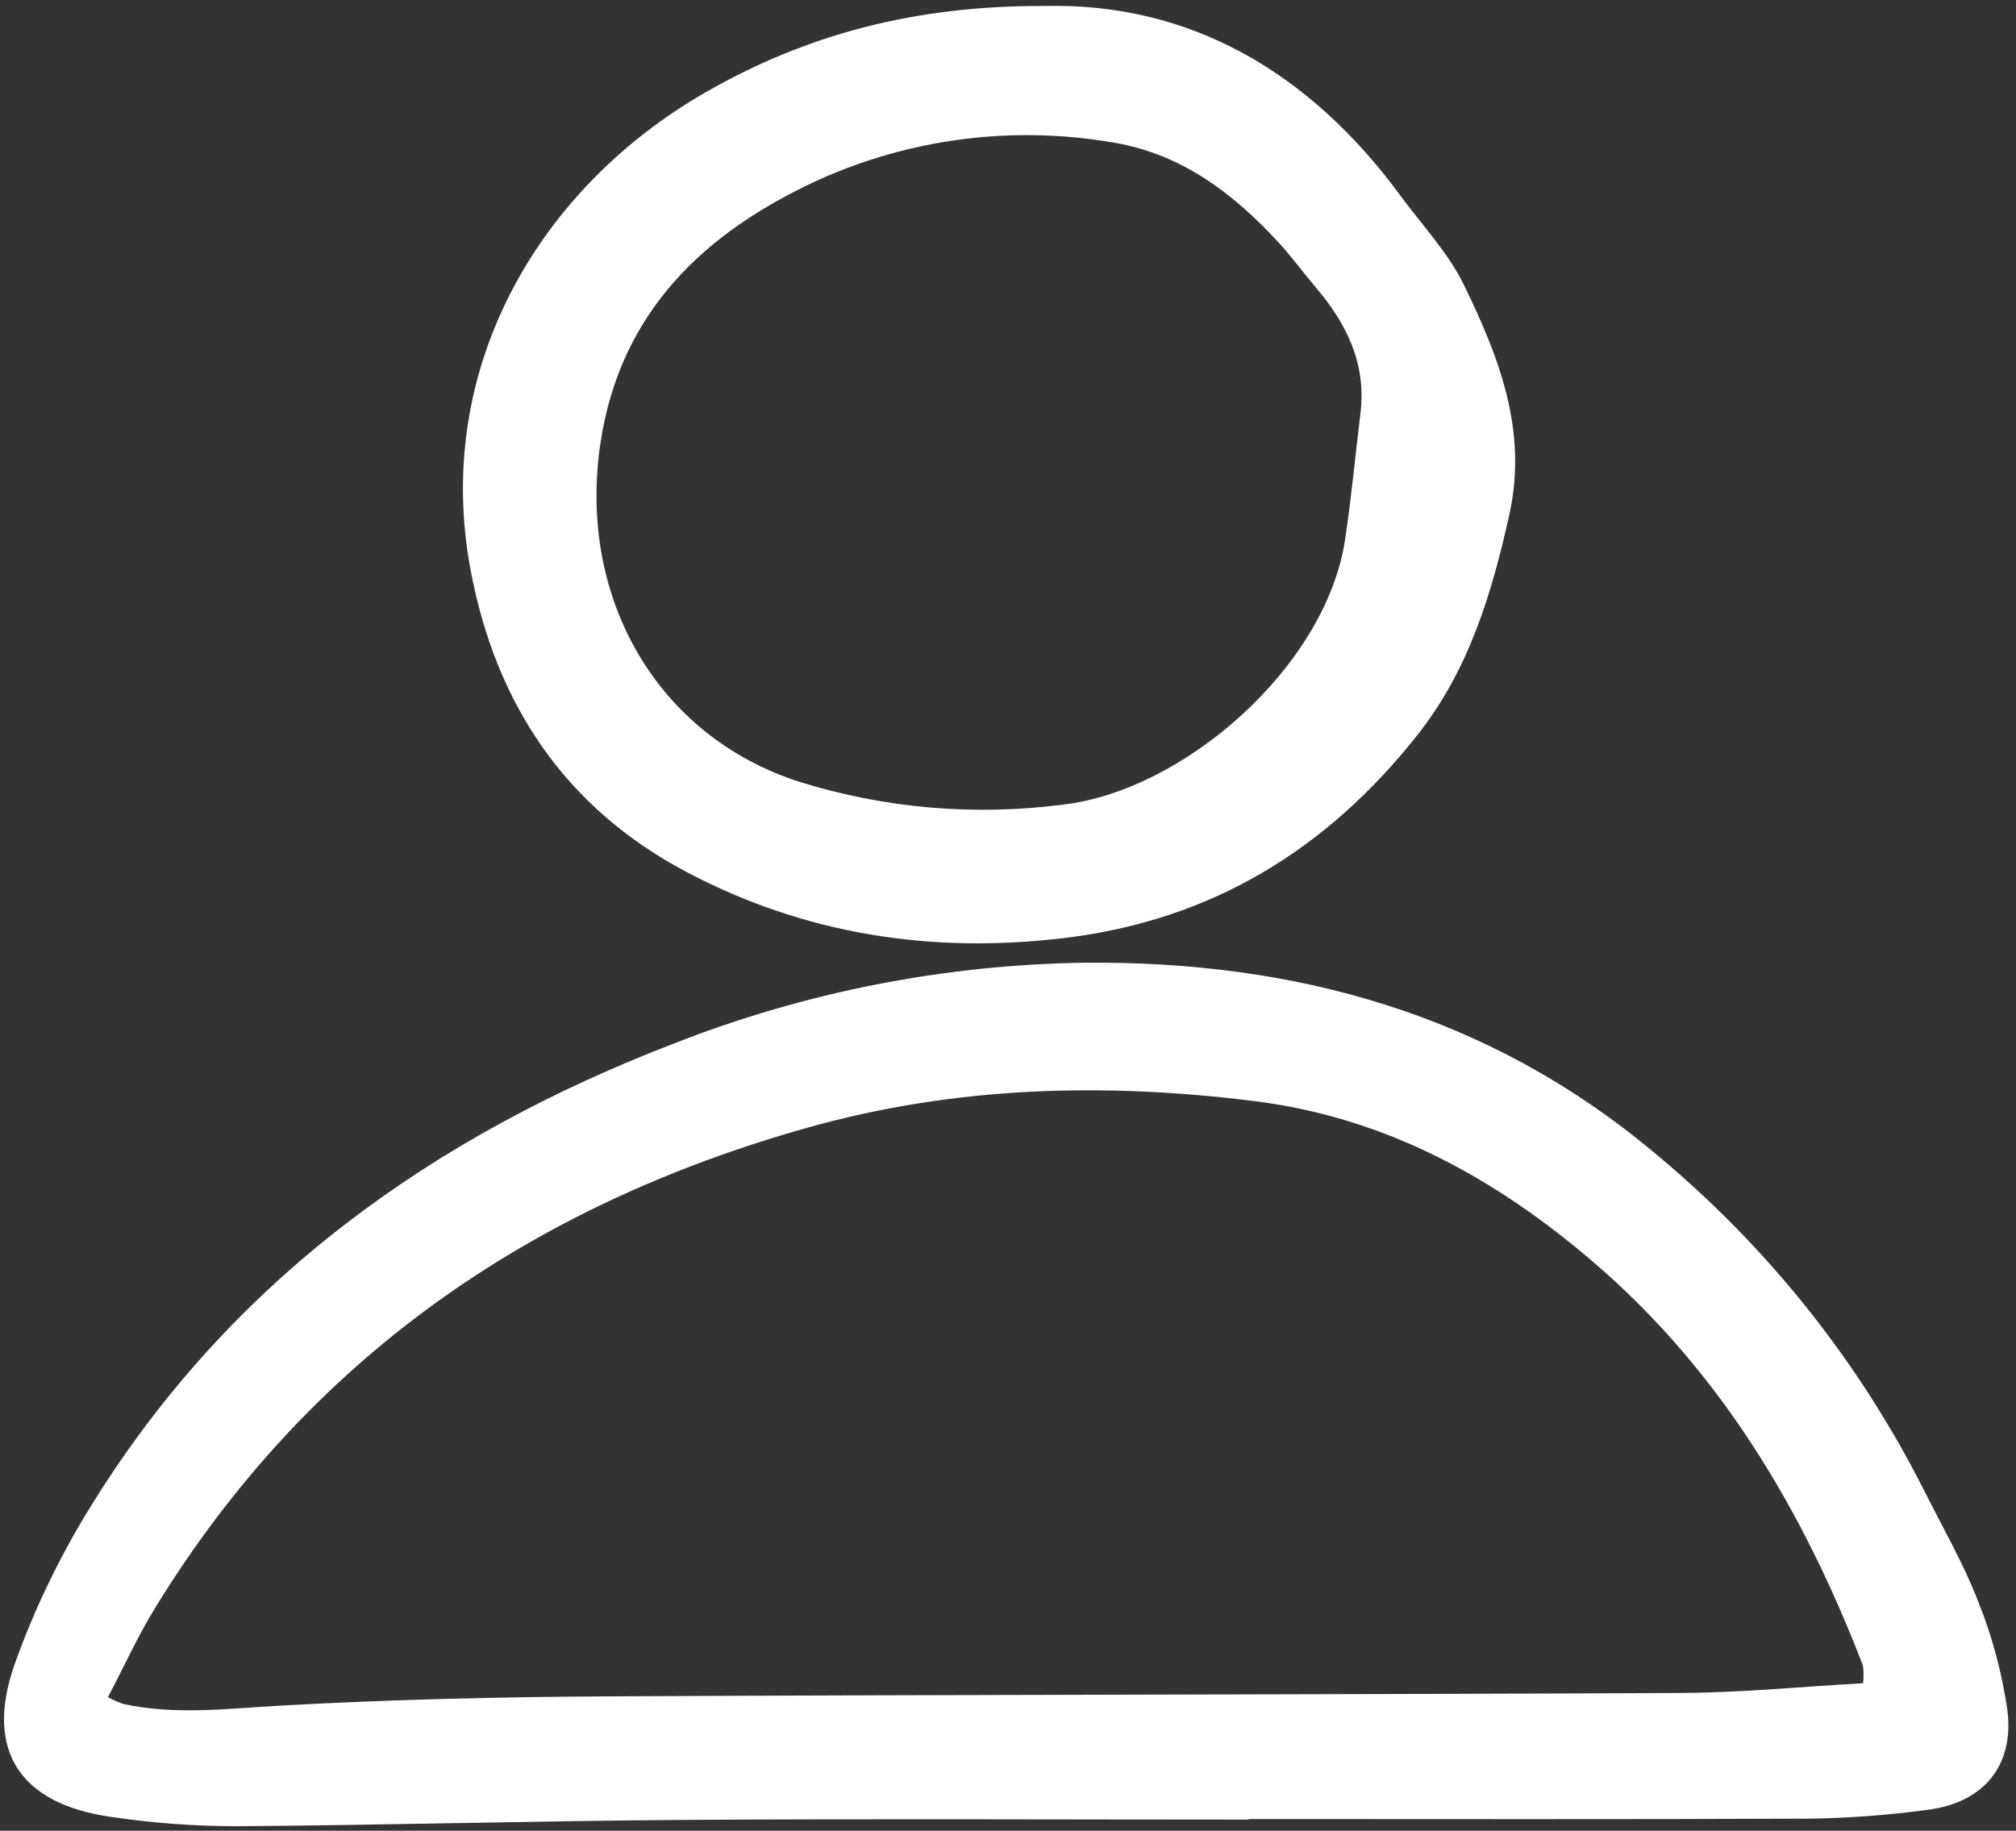
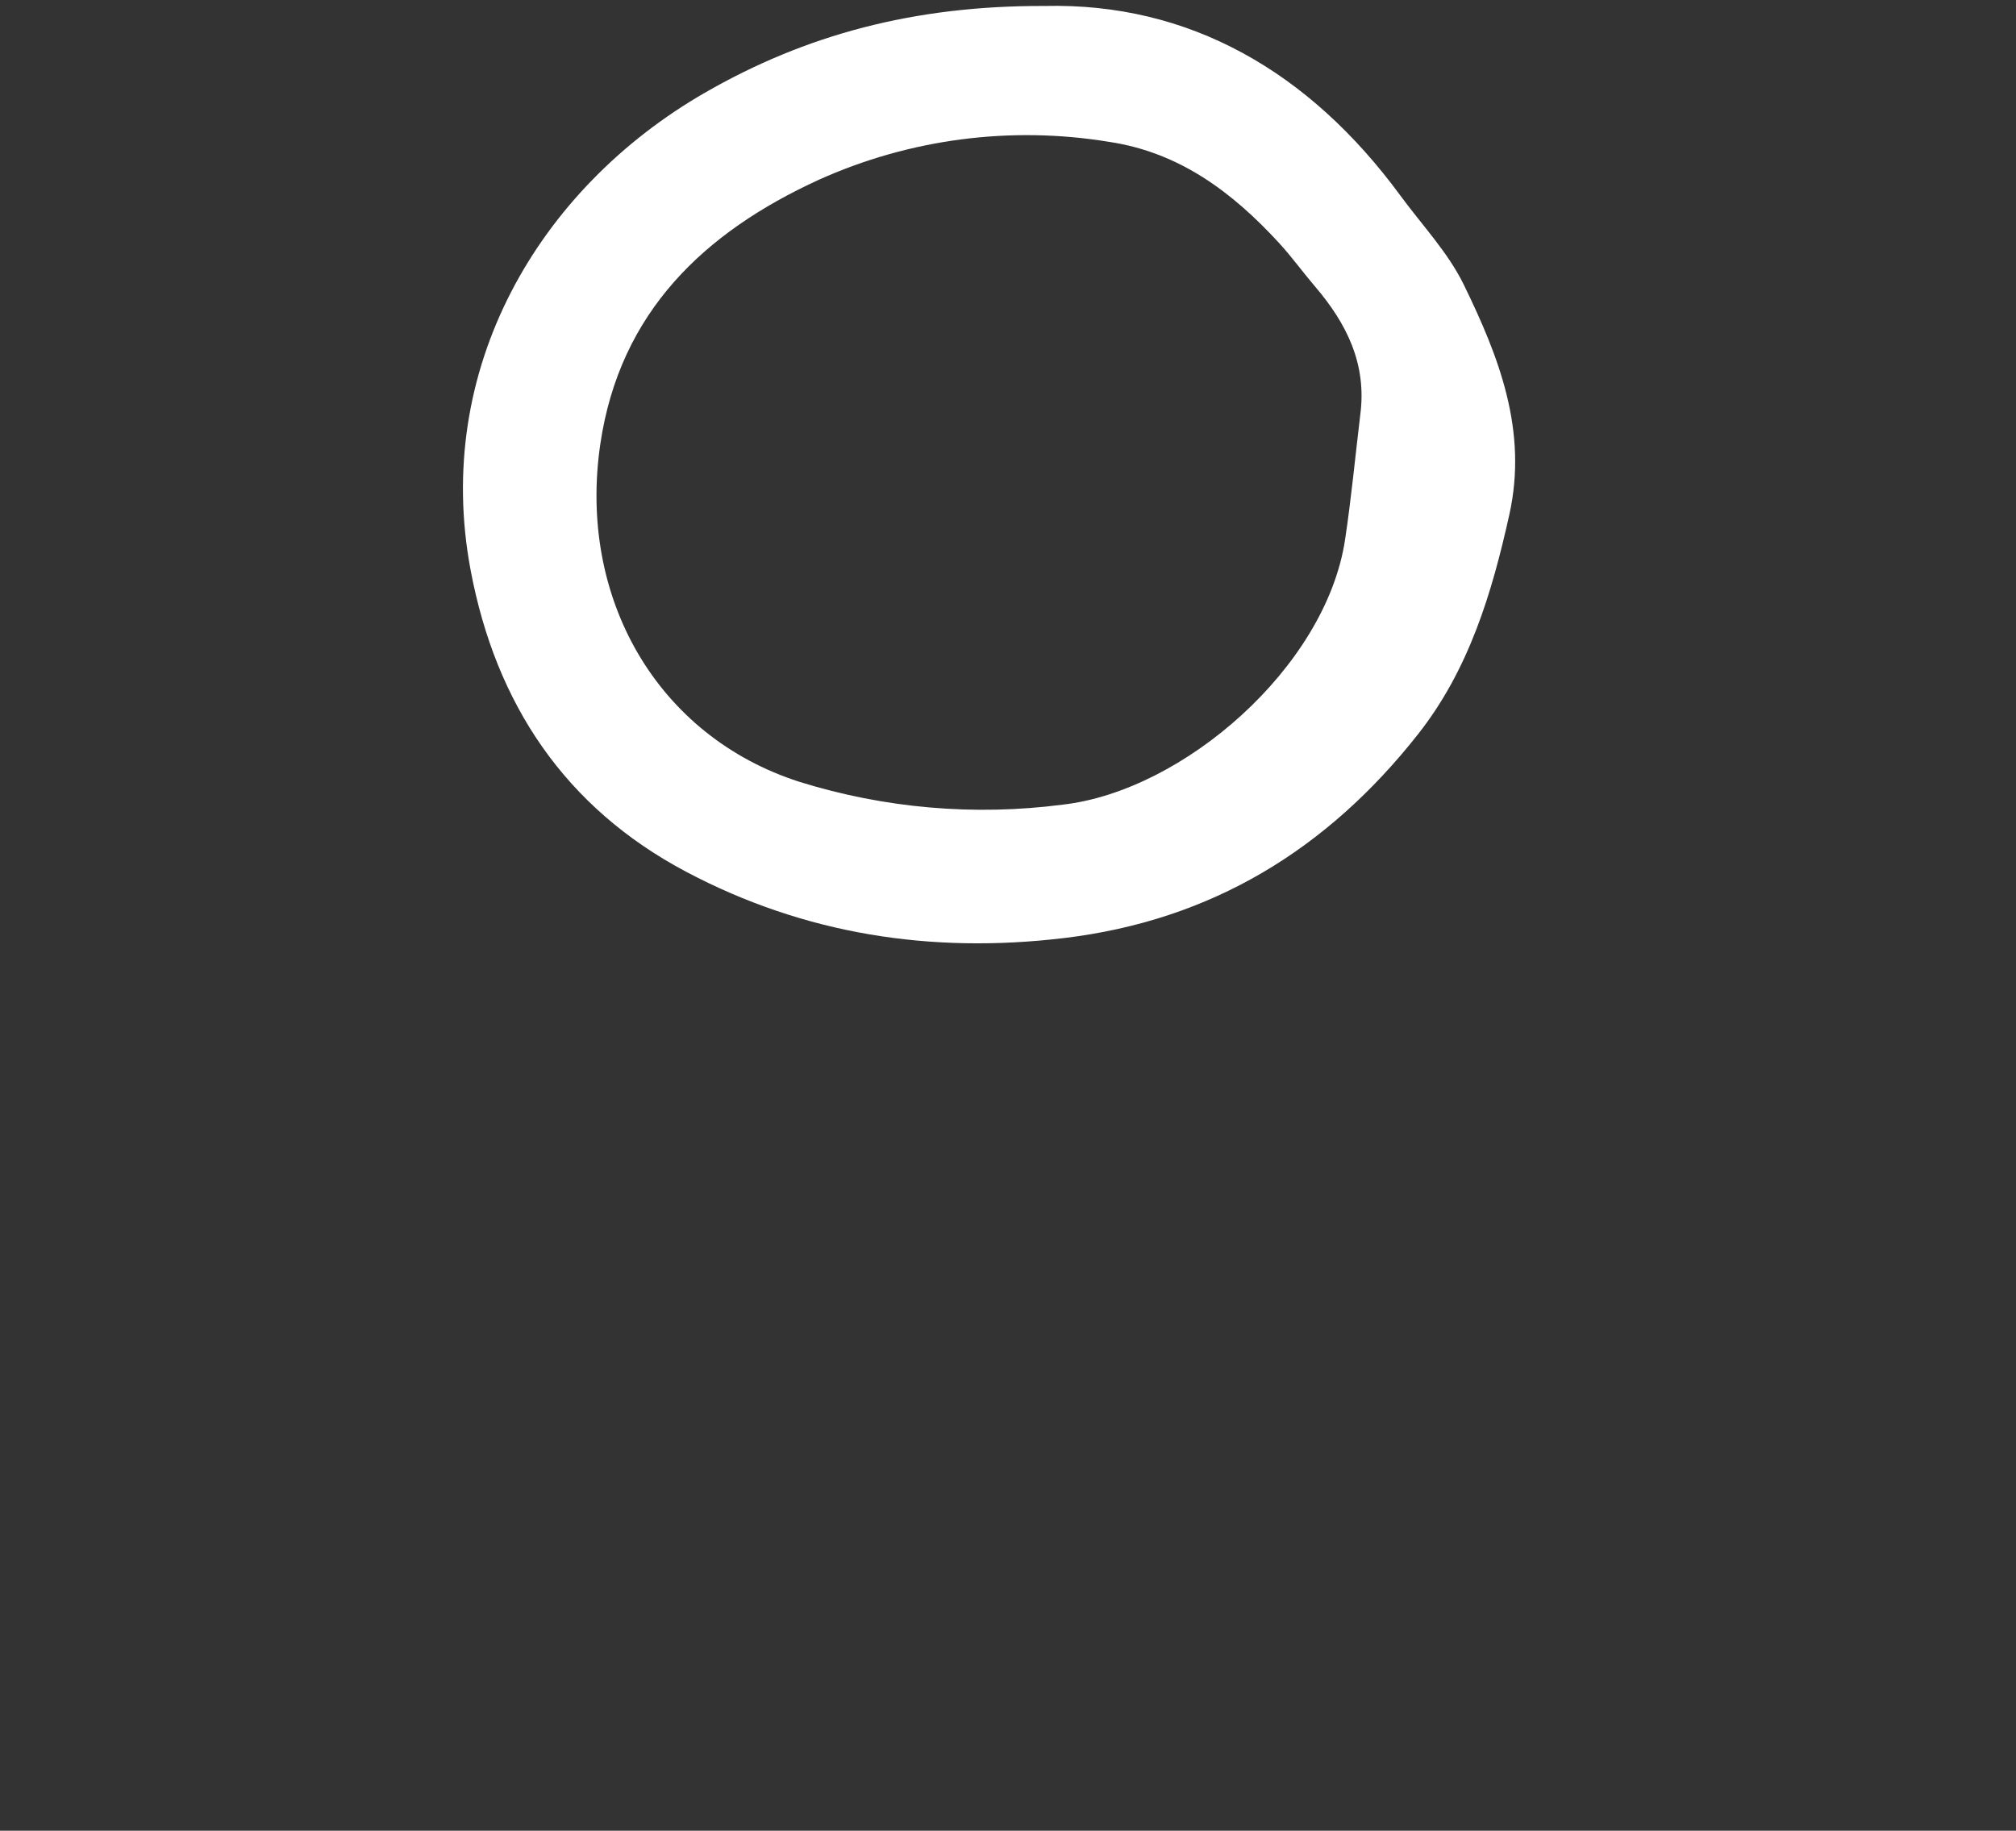
<svg xmlns="http://www.w3.org/2000/svg" width="109" height="99" viewBox="0 0 109 99" fill="none">
  <rect x="0" y="0" width="109" height="99" fill="#333333" stroke="none" />
  <g clip-path="url(#clip0_81_172)">
-     <path d="M67.513 98.399C57.402 98.399 47.29 98.349 37.18 98.414C29.051 98.466 20.926 98.701 12.798 98.757C10.511 98.757 8.228 98.586 5.966 98.247C1.096 97.549 -0.842 94.671 0.78 90.029C1.889 86.919 3.338 83.941 5.102 81.148C12.573 69.187 23.445 61.42 36.474 56.416C43.547 53.643 51.064 52.168 58.664 52.061C70.025 51.963 80.485 54.839 89.417 62.314C95.514 67.347 100.498 73.588 104.052 80.64C105.041 82.612 106.155 84.537 106.948 86.585C107.709 88.476 108.24 90.451 108.532 92.467C108.922 95.489 107.235 97.492 104.211 97.871C102.101 98.157 99.976 98.316 97.846 98.348C87.735 98.394 77.624 98.369 67.513 98.369V98.399ZM100.731 91.025C100.77 90.704 100.767 90.379 100.721 90.058C97.501 81.717 93.05 74.178 86.175 68.272C80.871 63.717 74.921 60.438 67.854 59.549C59.71 58.525 51.64 58.739 43.68 60.976C28.62 65.208 16.605 73.538 8.377 86.968C7.441 88.495 6.698 90.14 5.837 91.779C6.098 91.922 6.371 92.043 6.653 92.142C9.47 92.759 12.28 92.396 15.121 92.238C21.026 91.907 26.947 91.766 32.862 91.735C52.214 91.636 71.566 91.643 90.918 91.551C94.139 91.534 97.355 91.214 100.732 91.025H100.731Z" fill="white" />
    <path d="M56.478 0.323C64.269 0.134 70.777 3.842 75.719 10.582C76.884 12.171 78.289 13.646 79.14 15.389C81.041 19.285 82.616 23.287 81.605 27.833C80.657 32.103 79.42 36.214 76.663 39.713C71.761 45.93 65.512 49.773 57.525 50.728C50.336 51.589 43.5 50.527 37.117 47.153C30.544 43.678 26.803 38.056 25.445 30.831C23.402 19.956 29.106 10.203 38.107 5.017C43.554 1.878 49.435 0.296 56.478 0.323ZM73.548 22.418C73.905 19.676 72.805 17.487 71.1 15.492C70.435 14.713 69.834 13.877 69.141 13.125C66.635 10.4 63.778 8.244 59.977 7.673C54.648 6.794 49.177 7.509 44.256 9.729C38.105 12.55 33.516 16.851 32.459 24.003C31.226 32.346 35.543 39.813 43.22 42.278C47.821 43.712 52.679 44.133 57.459 43.513C63.992 42.767 71.684 36.068 72.723 29.192C73.062 26.943 73.276 24.675 73.548 22.416V22.418Z" fill="white" />
  </g>
  <defs>
    <clipPath id="clip0_81_172">
      <rect width="109" height="99" fill="white" />
    </clipPath>
  </defs>
</svg>